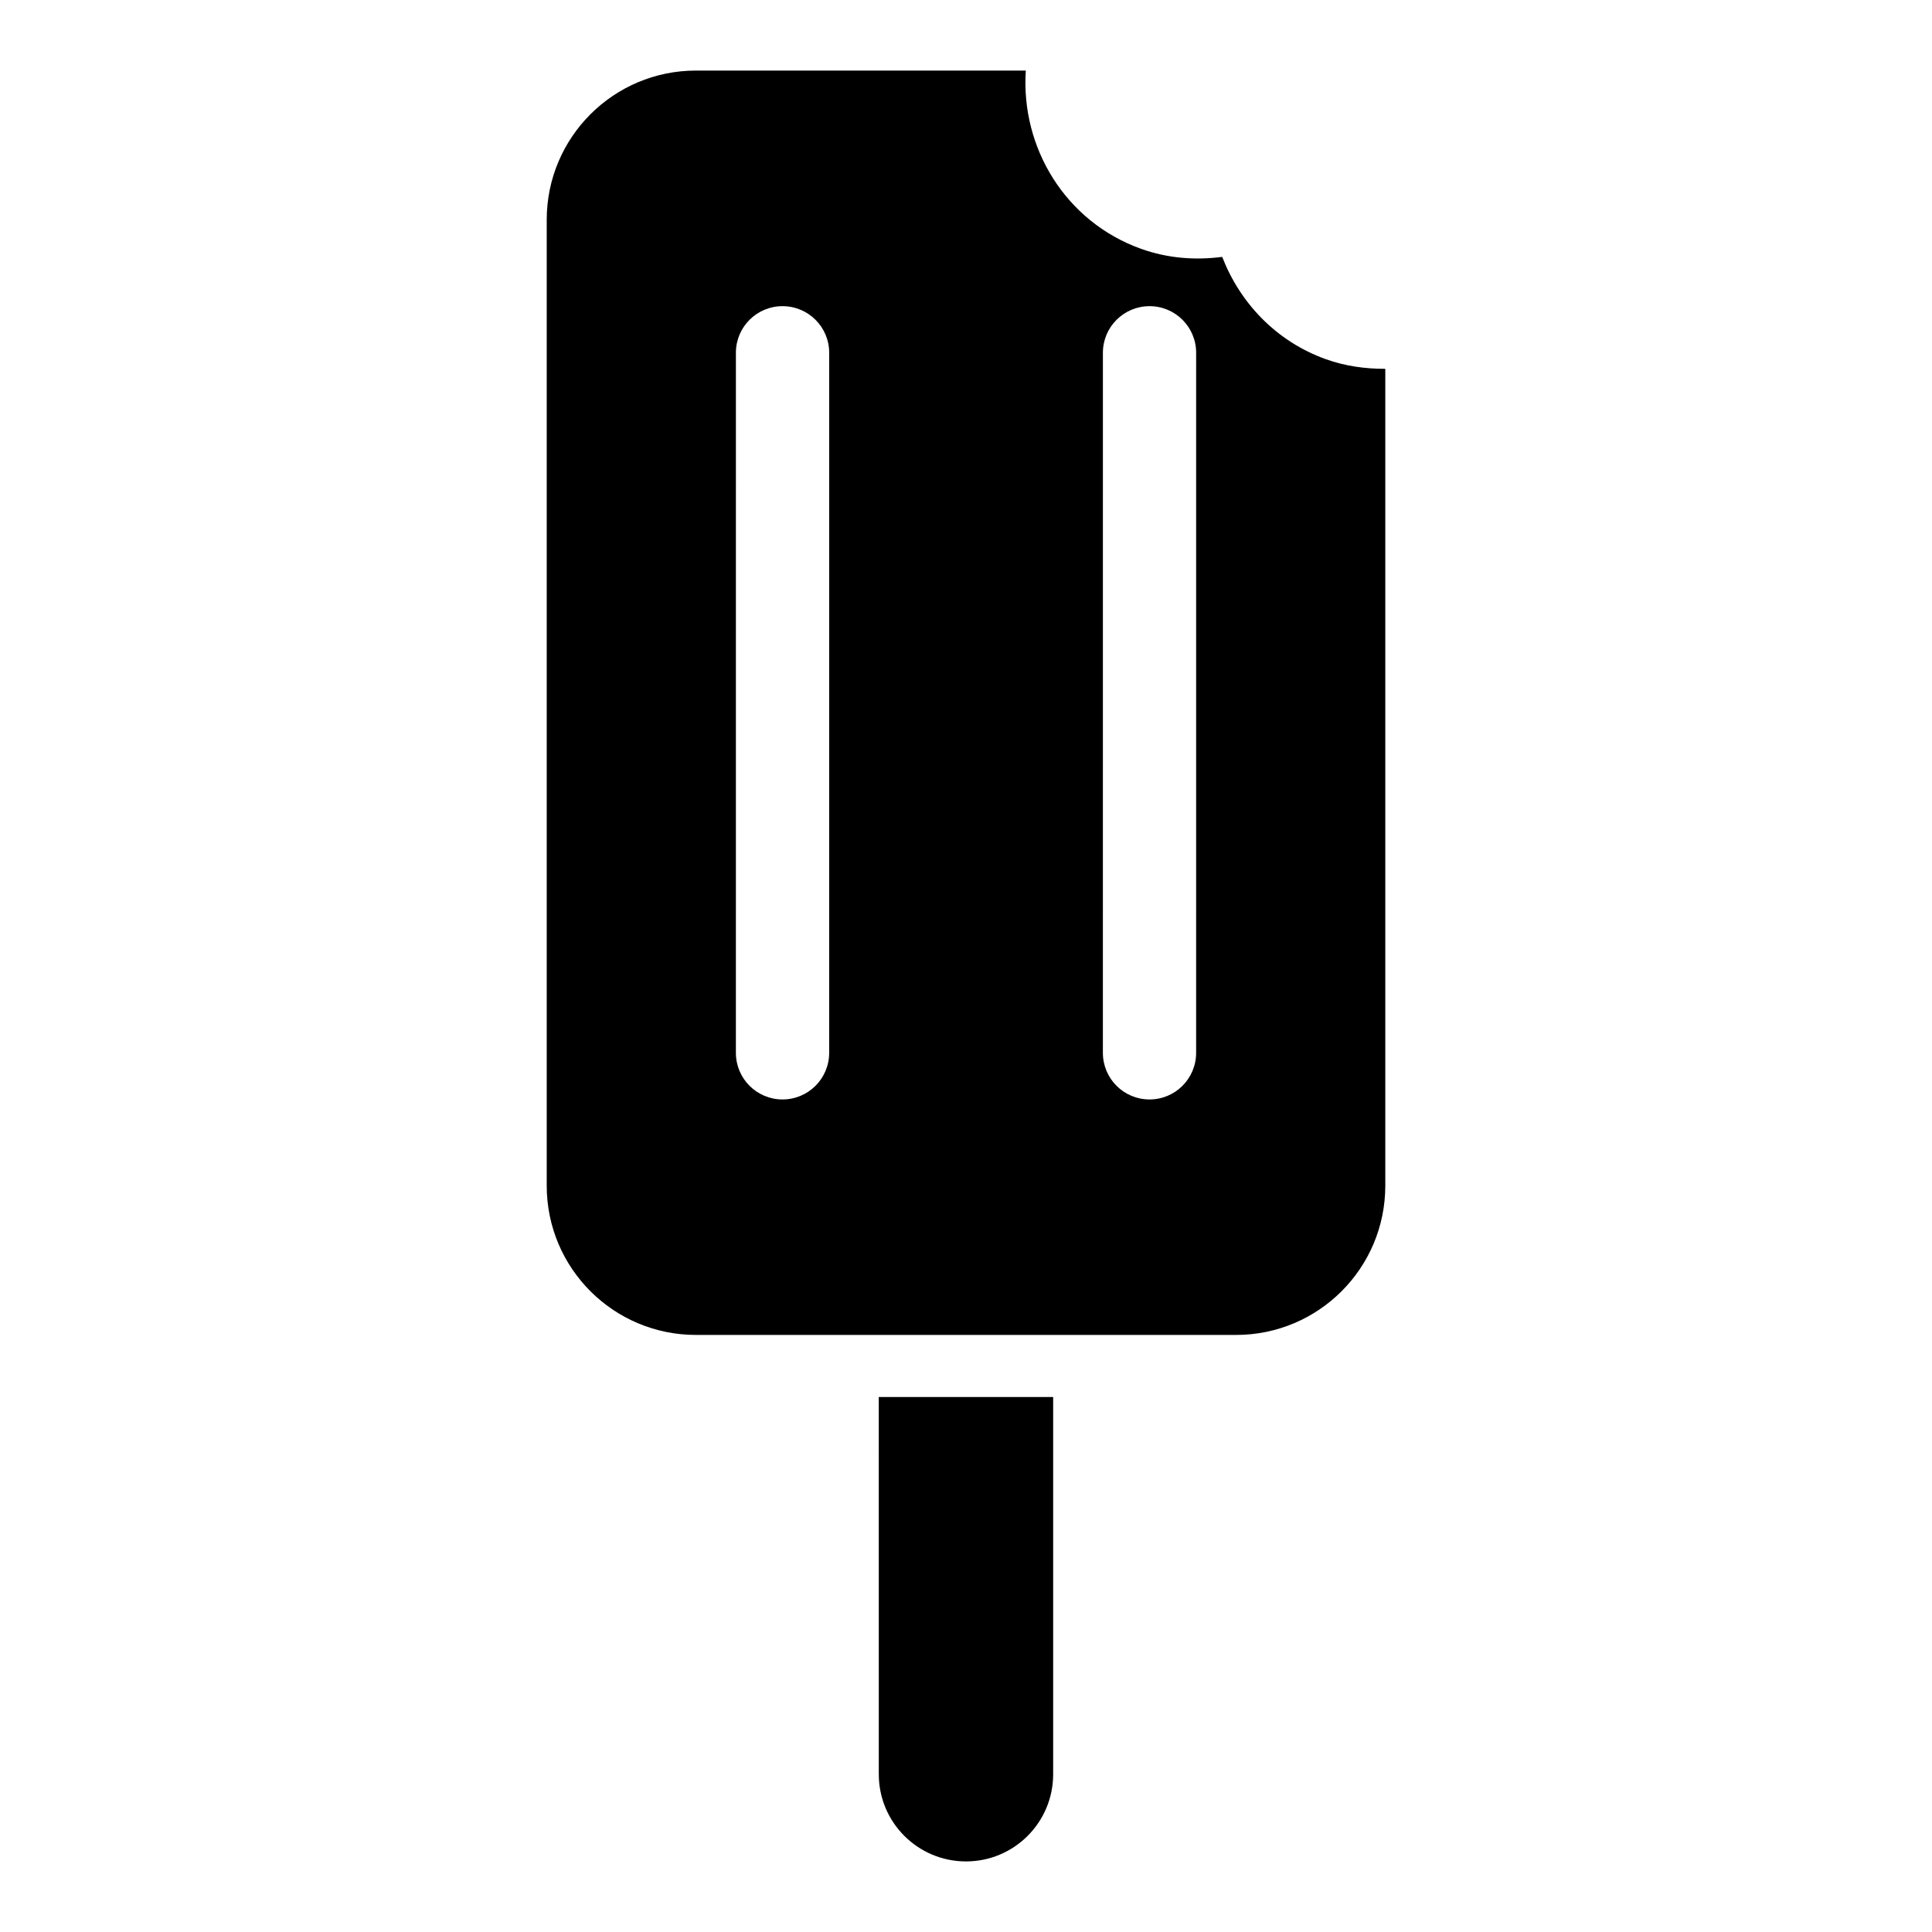
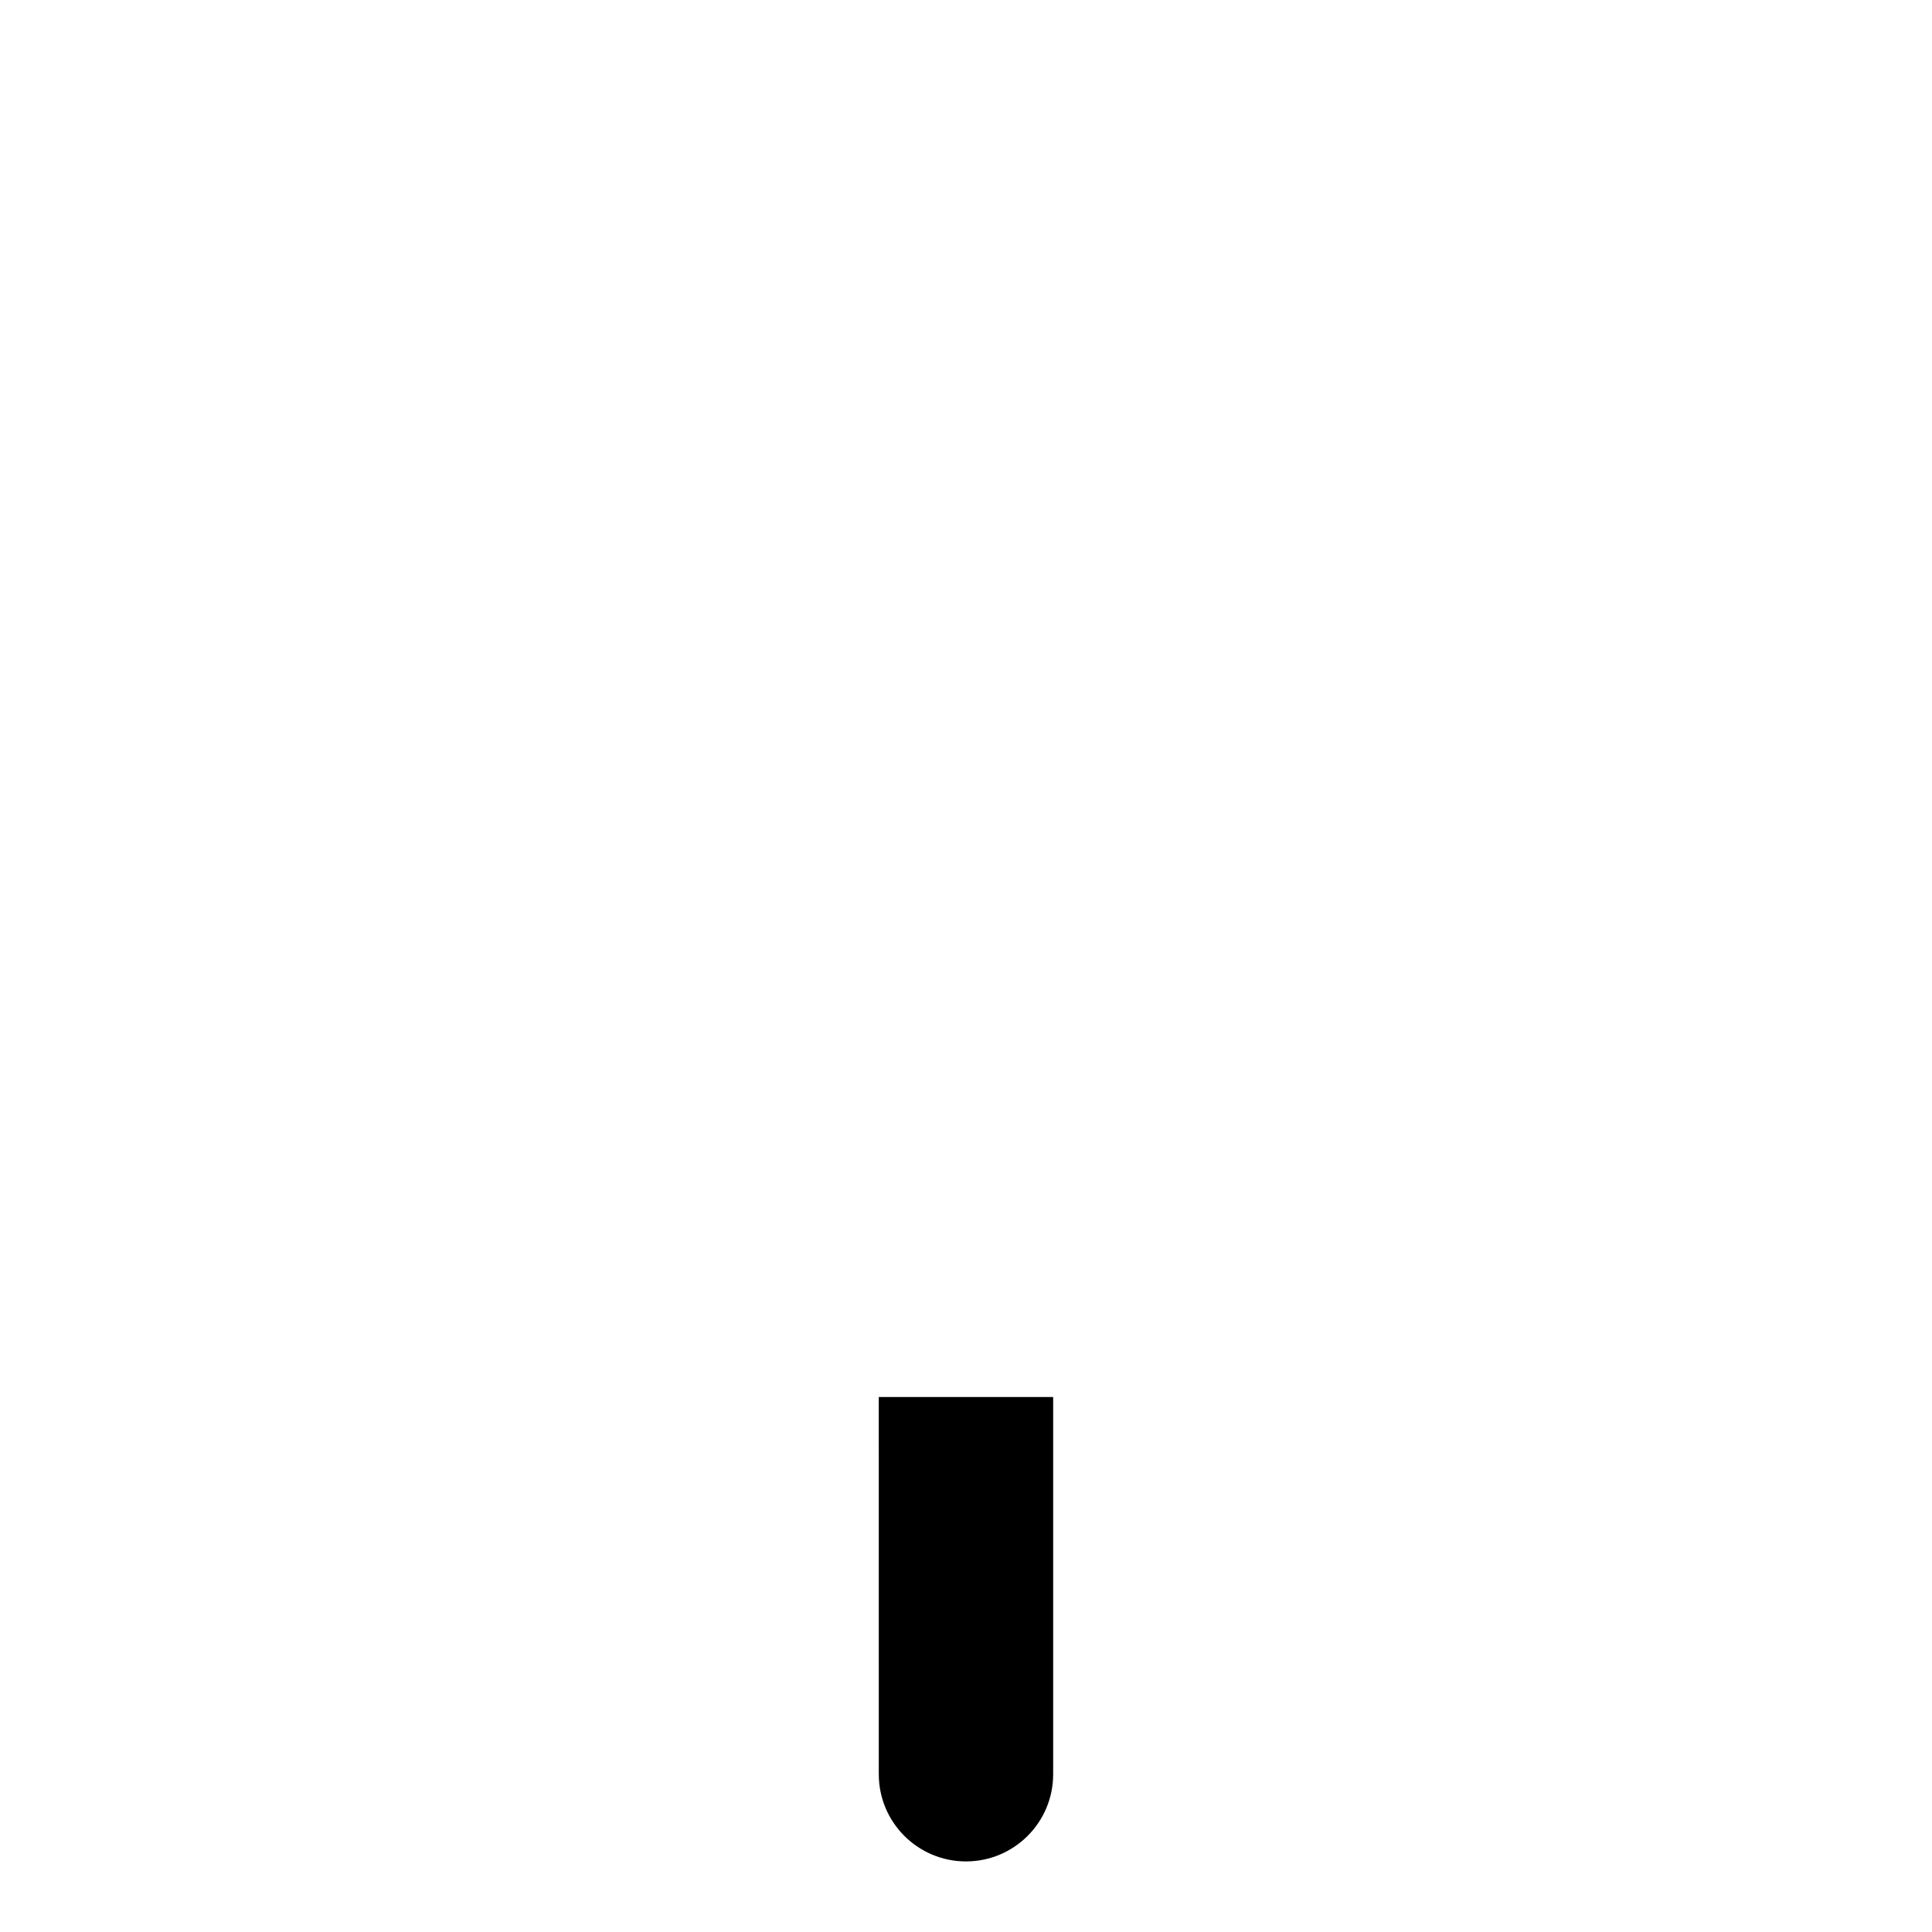
<svg xmlns="http://www.w3.org/2000/svg" fill="#000000" width="800px" height="800px" version="1.1" viewBox="144 144 512 512">
  <g>
-     <path d="m495.36 239.19c-13.203-4.742-22.738-14.93-27.469-27.113-7.066 0.918-14.395 0.414-21.539-2.152-20.039-7.203-31.867-26.816-30.504-47.219l-87.41-0.004c-21.848 0-39.551 17.703-39.551 39.539v255.99c0 21.836 17.691 39.539 39.551 39.539h143.14c21.836 0 39.539-17.703 39.539-39.539v-216.49c-5.234 0.012-10.559-0.688-15.758-2.555zm-131.62 183.82c0 6.836-5.543 12.355-12.367 12.355-6.824 0-12.355-5.519-12.355-12.355l0.004-185.53c0-6.824 5.531-12.344 12.355-12.344 6.824 0 12.367 5.519 12.367 12.344zm97.246 0c0 6.836-5.531 12.355-12.355 12.355s-12.355-5.519-12.355-12.355l0.004-185.53c0-6.824 5.531-12.344 12.355-12.344 6.824 0 12.355 5.519 12.355 12.344z" />
    <path d="m376.89 614.19c0 12.754 10.34 23.105 23.105 23.105s23.105-10.34 23.105-23.105v-99.961h-46.215z" />
  </g>
</svg>